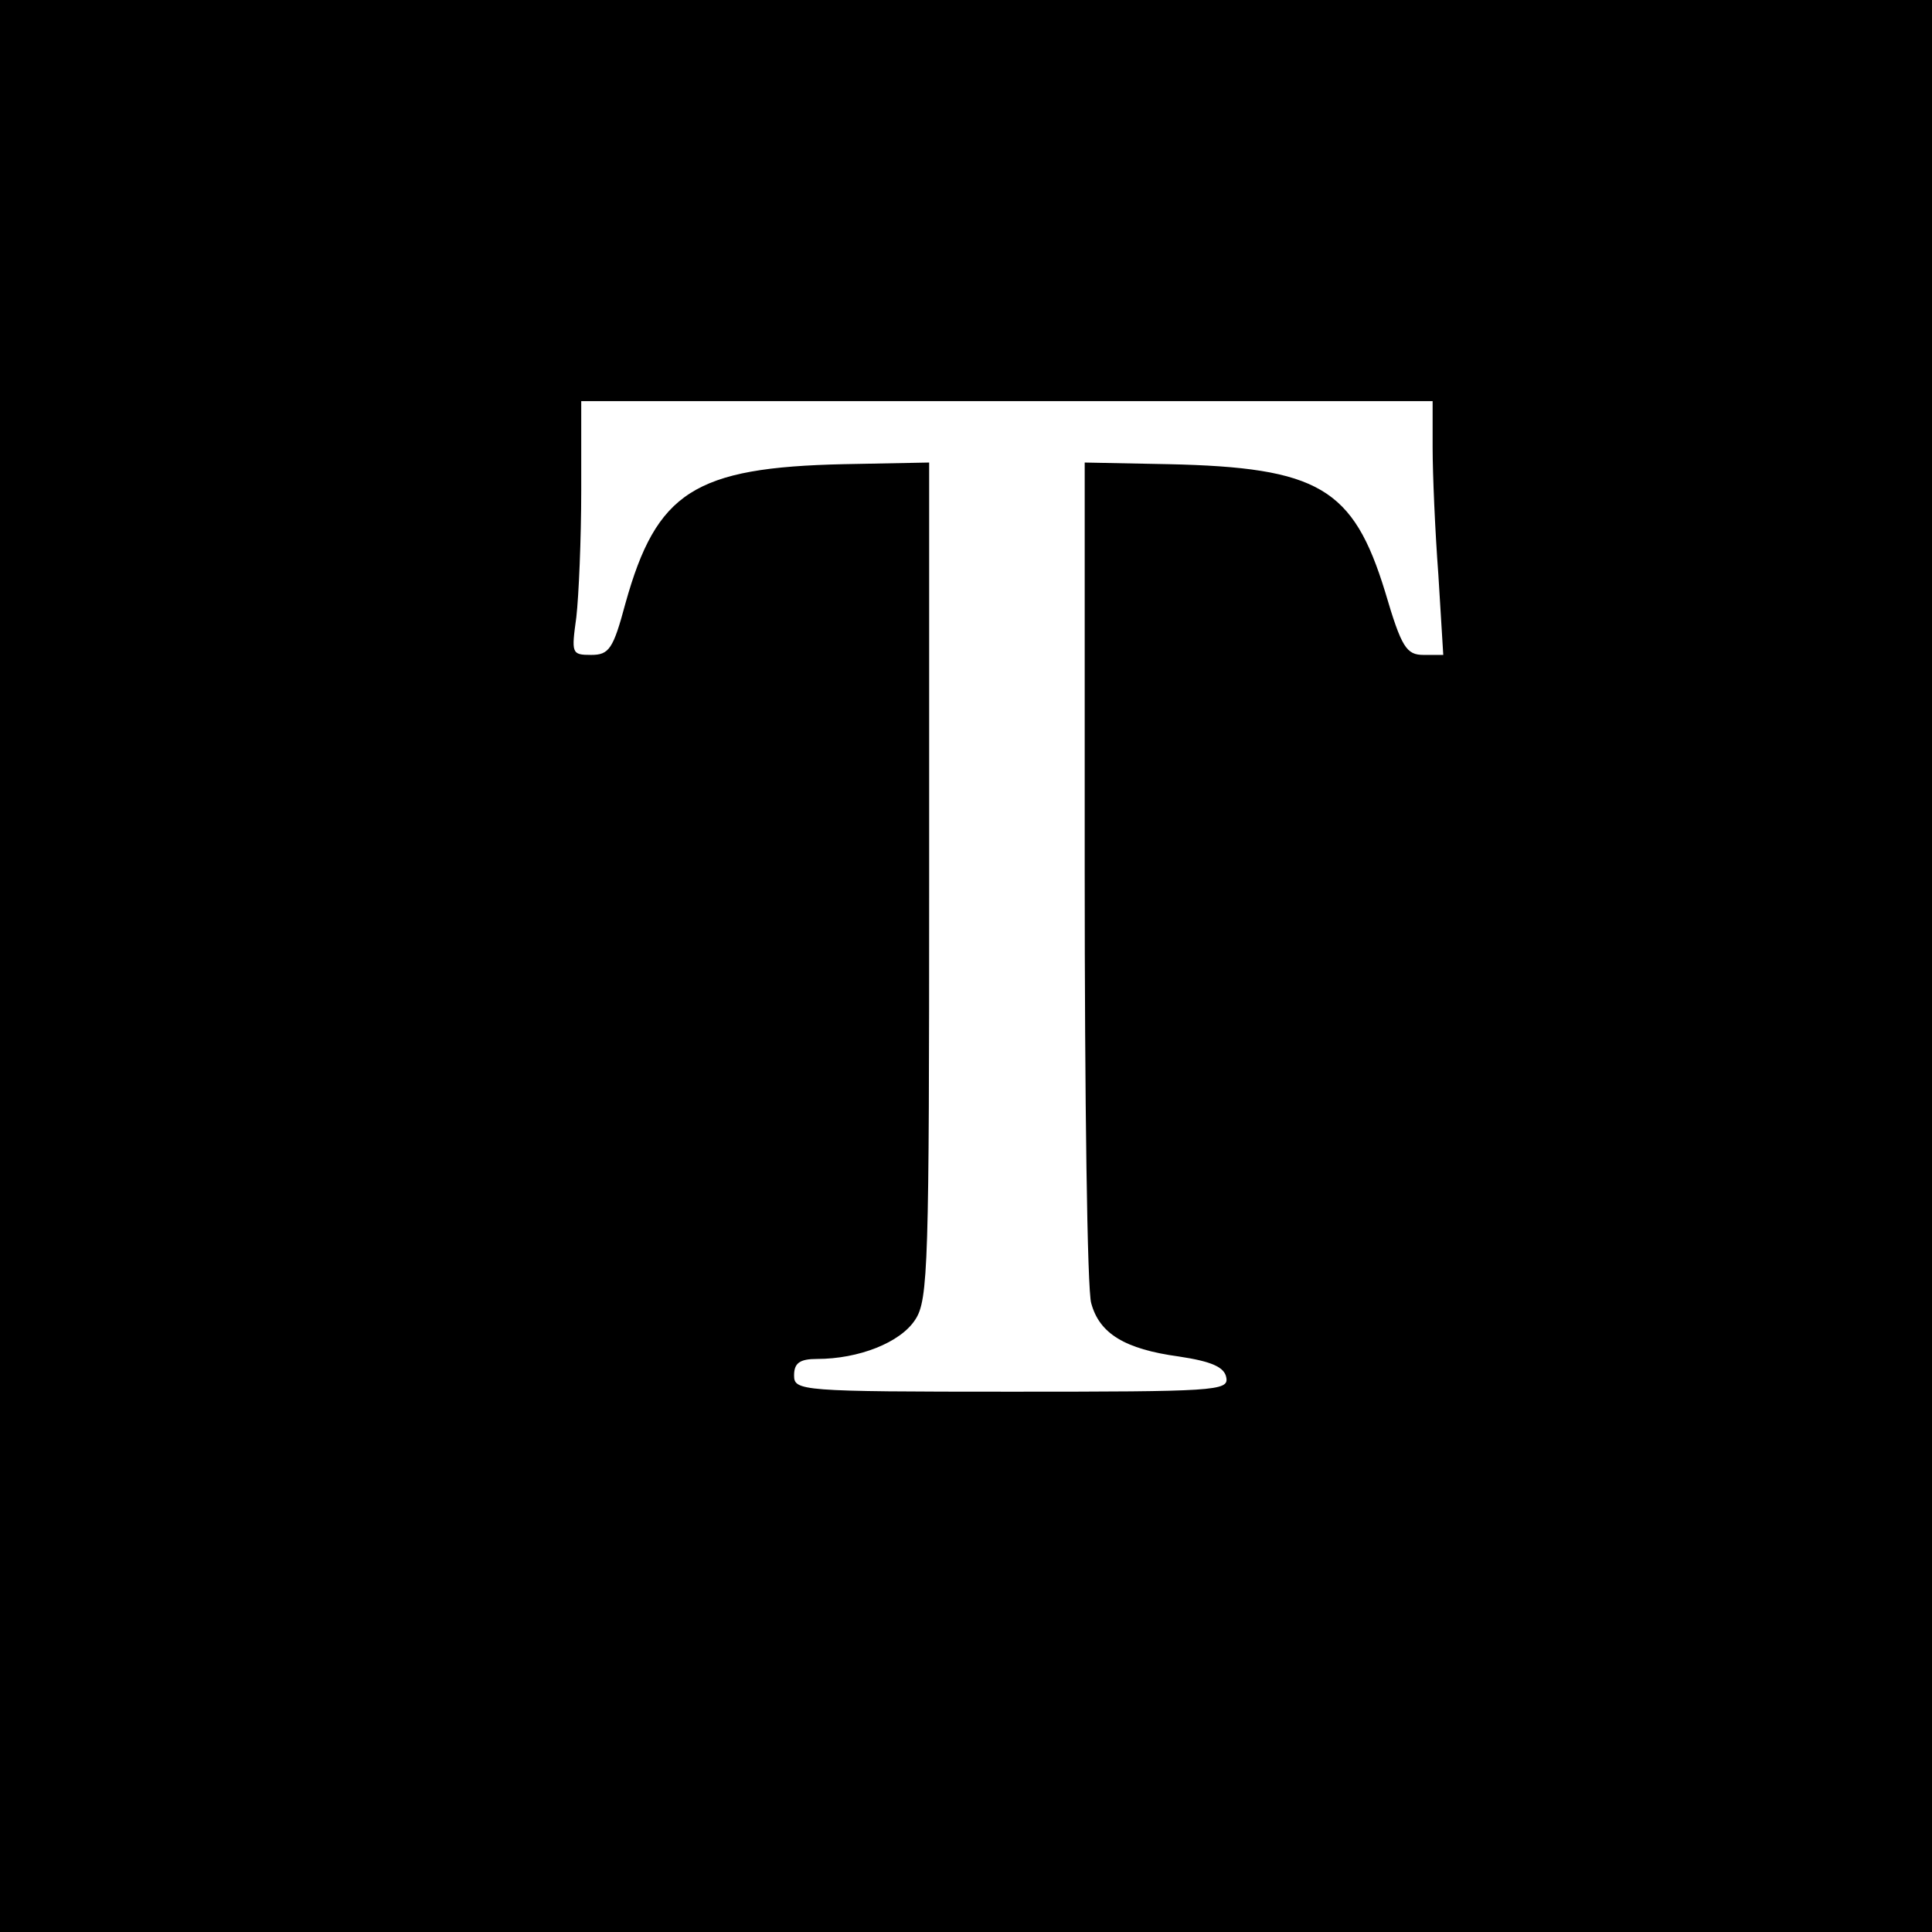
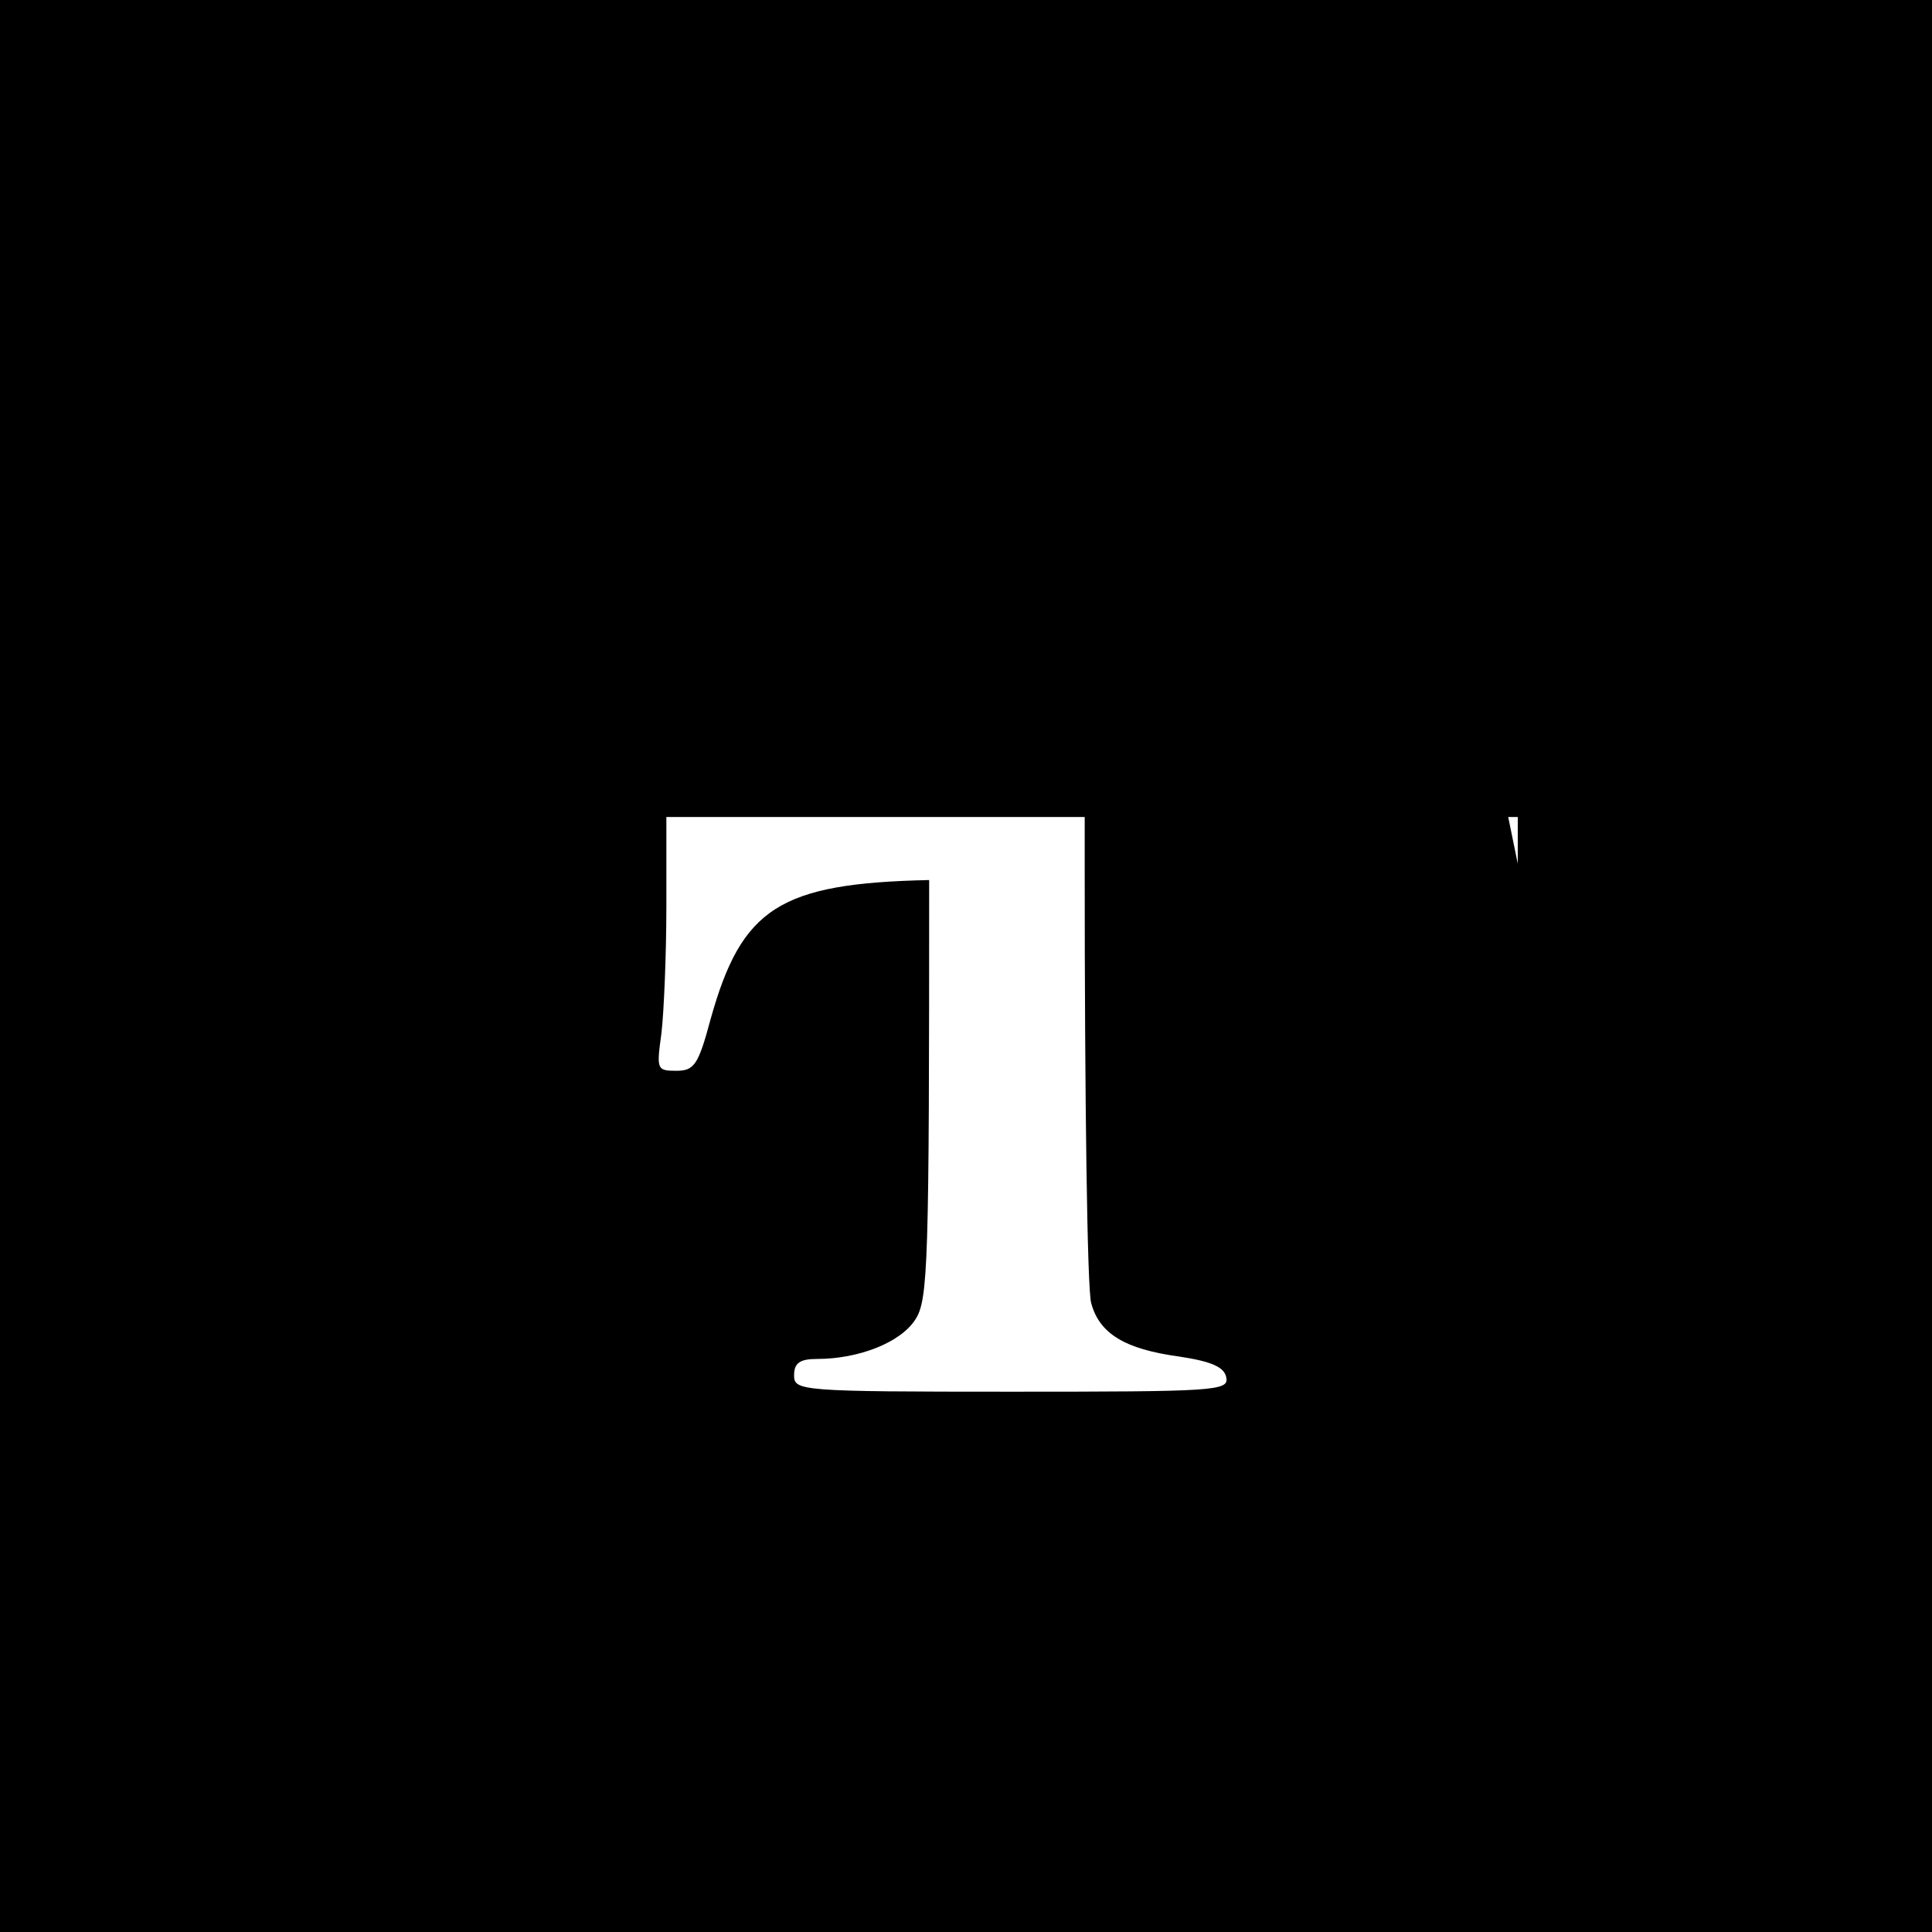
<svg xmlns="http://www.w3.org/2000/svg" version="1.0" width="236pt" height="236pt" viewBox="0 0 236 236" preserveAspectRatio="xMidYMid meet">
  <g transform="translate(0,236) scale(0.1,-0.1)" fill="#000000" stroke="none">
-     <path d="M0 1180 l0 -1180 1180 0 1180 0 0 1180 0 1180 -1180 0 -1180 0 0 -1180z m1750 633 c0 -32 3 -102 7 -155 l6 -98 -24 0 c-21 0 -27 9 -47 77 -39 127 -81 152 -265 156 l-102 2 0 -500 c0 -275 3 -512 8 -527 10 -37 41 -56 107 -65 40 -6 56 -13 58 -26 3 -16 -15 -17 -262 -17 -259 0 -266 1 -266 20 0 15 7 20 28 20 51 0 102 20 120 48 16 24 17 68 17 537 l0 510 -104 -2 c-183 -4 -229 -34 -267 -170 -15 -56 -20 -63 -42 -63 -24 0 -24 2 -18 46 3 26 6 96 6 155 l0 109 520 0 520 0 0 -57z" />
+     <path d="M0 1180 l0 -1180 1180 0 1180 0 0 1180 0 1180 -1180 0 -1180 0 0 -1180z m1750 633 c0 -32 3 -102 7 -155 l6 -98 -24 0 c-21 0 -27 9 -47 77 -39 127 -81 152 -265 156 l-102 2 0 -500 c0 -275 3 -512 8 -527 10 -37 41 -56 107 -65 40 -6 56 -13 58 -26 3 -16 -15 -17 -262 -17 -259 0 -266 1 -266 20 0 15 7 20 28 20 51 0 102 20 120 48 16 24 17 68 17 537 c-183 -4 -229 -34 -267 -170 -15 -56 -20 -63 -42 -63 -24 0 -24 2 -18 46 3 26 6 96 6 155 l0 109 520 0 520 0 0 -57z" />
  </g>
</svg>